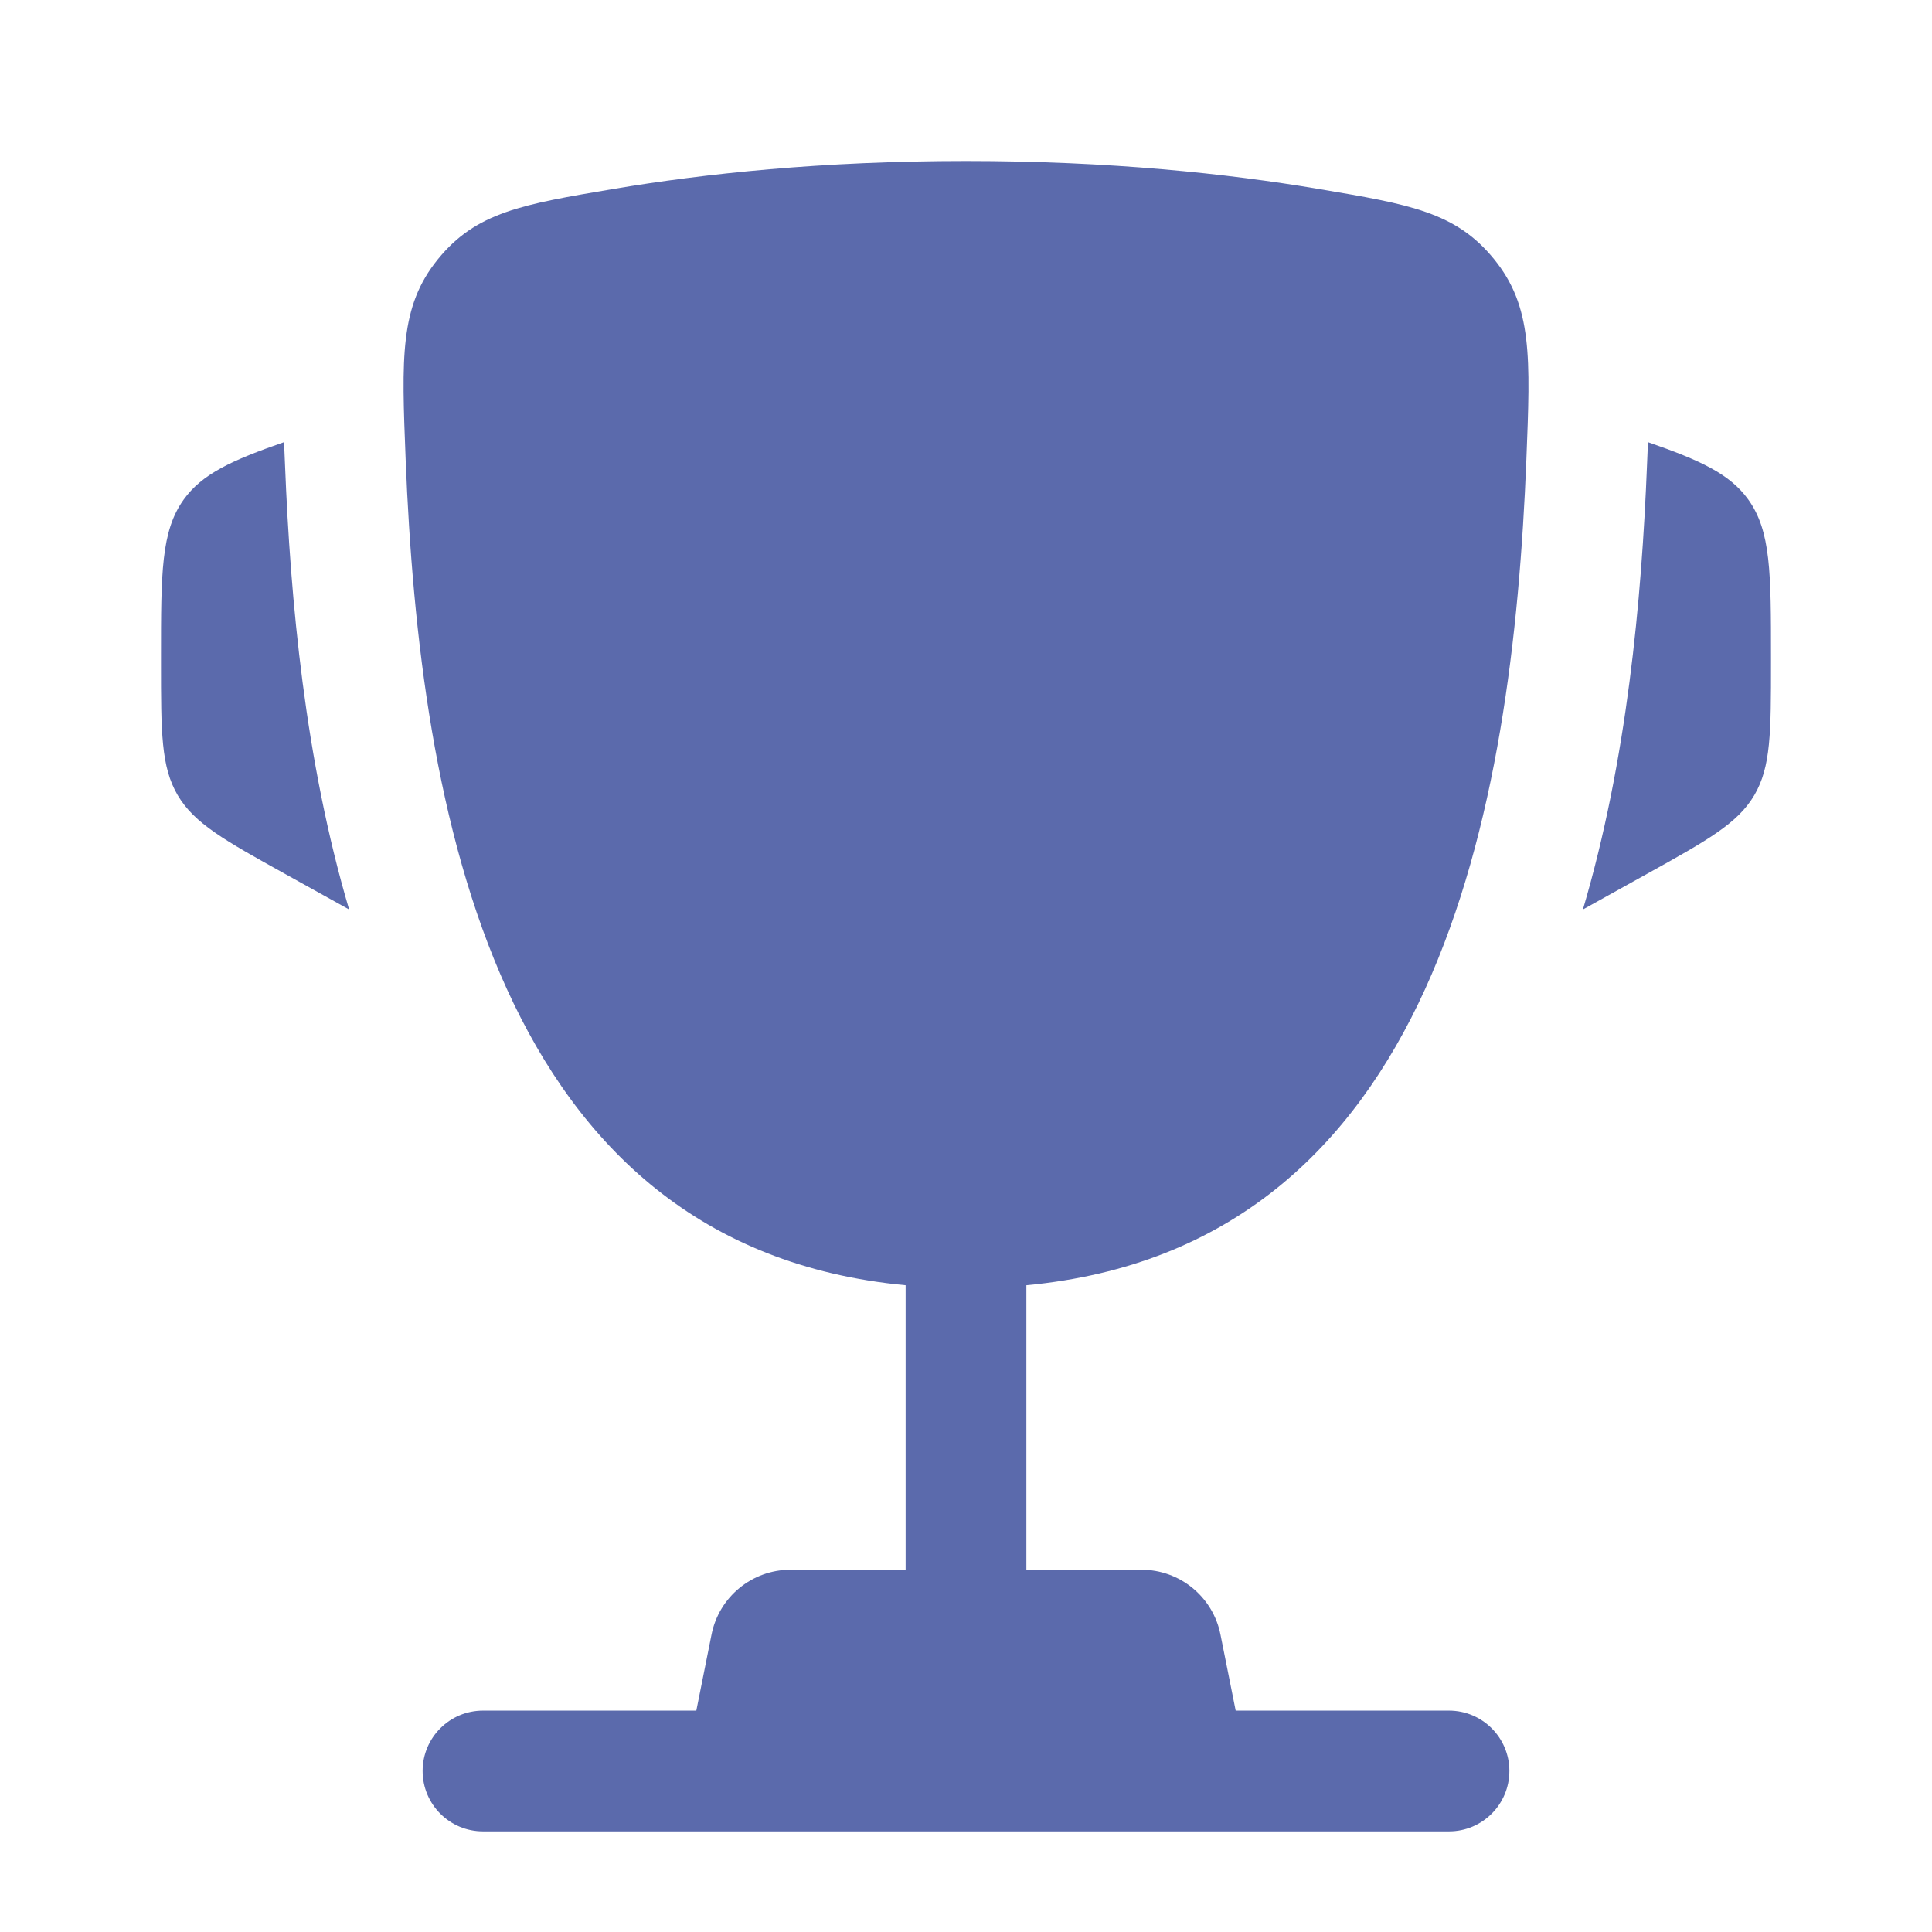
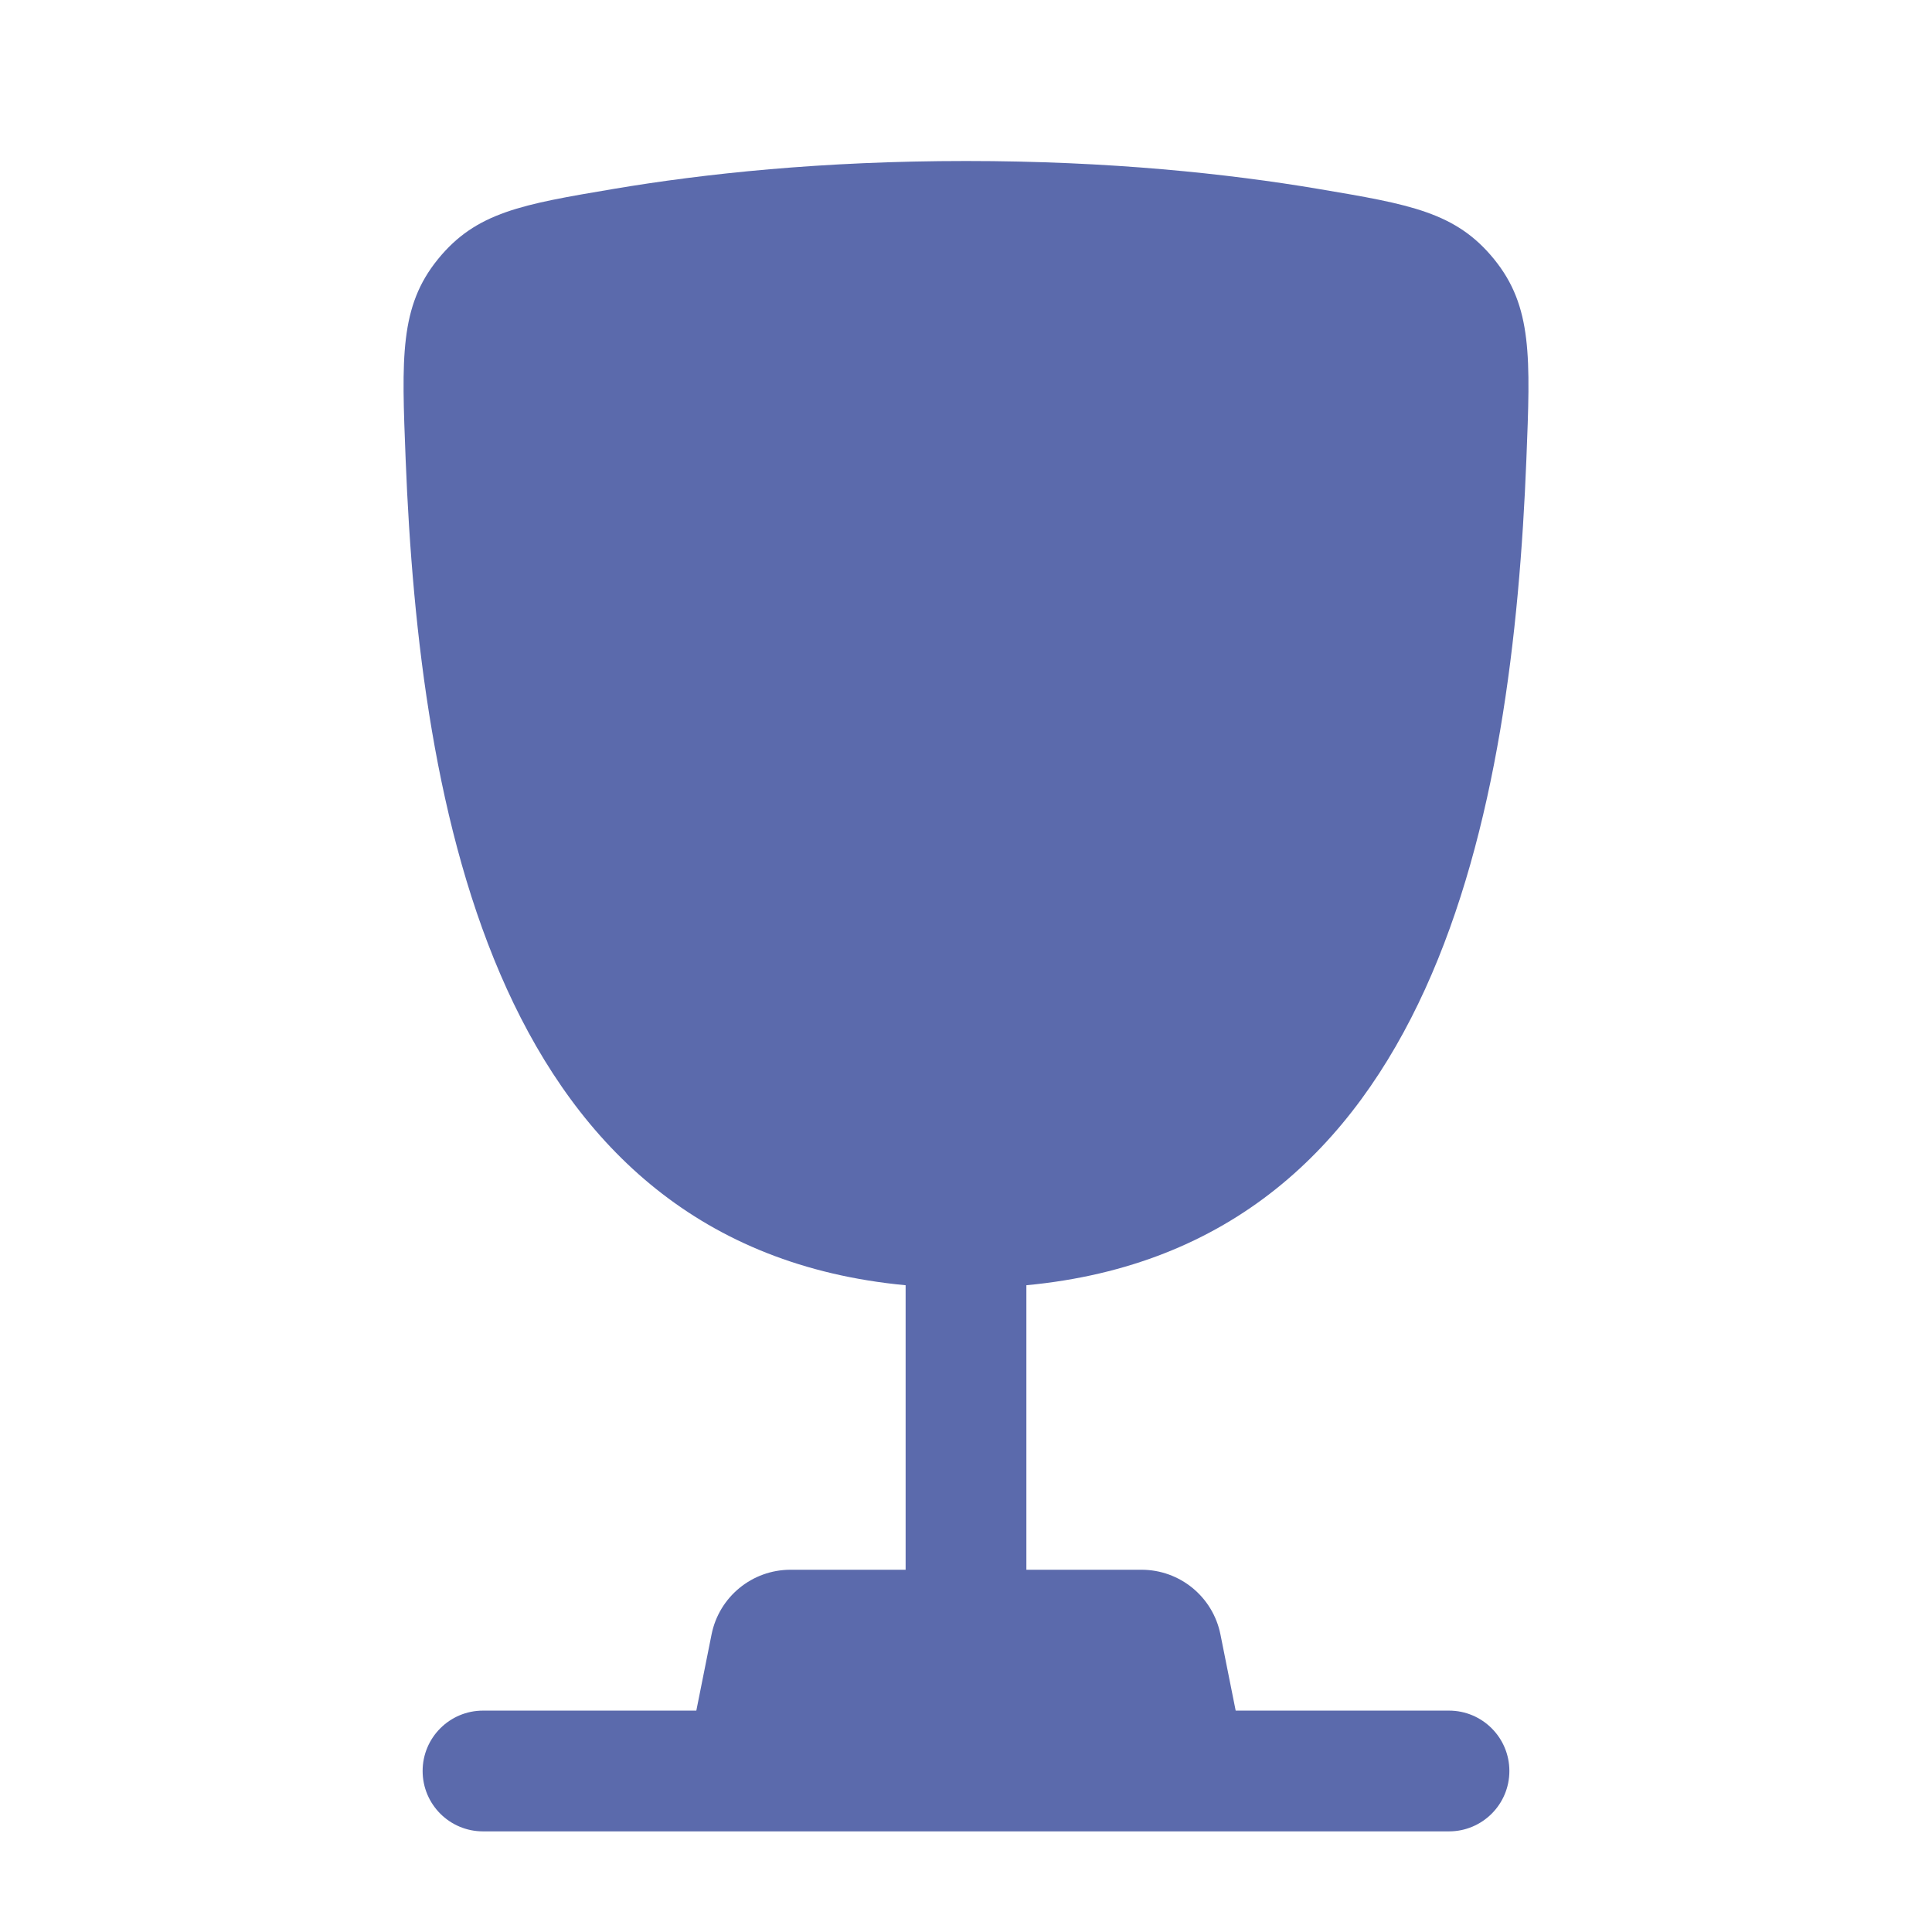
<svg xmlns="http://www.w3.org/2000/svg" width="11840" height="11840" viewBox="0 0 11840 11840" fill="none">
-   <path d="M10853.3 4026.75V4062.54C10853.3 4487.17 10853.3 4699.48 10751.1 4873.2C10648.8 5046.9 10463.3 5150 10092.1 5356.22L9700.71 5573.68C9970.37 4661.92 10060.4 3682.31 10093.7 2844.55C10095 2808.63 10096.7 2772.26 10098.3 2735.52L10099.4 2709.78C10420.7 2821.35 10601.1 2904.54 10713.6 3060.68C10853.3 3254.48 10853.3 3511.91 10853.3 4026.75Z" fill="#5B6AAC" />
-   <path d="M986.666 4026.75V4062.54C986.681 4487.17 986.686 4699.48 1088.9 4873.2C1191.11 5046.9 1376.71 5150.01 1747.9 5356.22L2139.49 5573.78C1869.77 4662.01 1779.78 3682.35 1746.52 2844.55C1745.1 2808.63 1743.49 2772.26 1741.87 2735.52L1740.73 2709.71C1419.32 2821.32 1238.89 2904.51 1126.33 3060.68C986.647 3254.48 986.652 3511.91 986.666 4026.75Z" fill="#5B6AAC" />
  <path fill-rule="evenodd" clip-rule="evenodd" d="M8079.37 1157.72C7524.86 1064.16 6799.96 986.666 5920.1 986.666C5040.19 986.666 4315.31 1064.16 3760.77 1157.72C3199 1252.51 2918.11 1299.9 2683.42 1588.94C2448.73 1877.99 2461.14 2190.39 2485.94 2815.19C2571.1 4960.17 3033.98 7639.32 5550 7876.41V9620H4844.44C4609.27 9620 4406.8 9786.01 4360.68 10016.6L4267.33 10483.3H2960C2755.66 10483.3 2590 10649 2590 10853.3C2590 11057.7 2755.66 11223.3 2960 11223.3H8880C9084.34 11223.3 9250 11057.7 9250 10853.3C9250 10649 9084.34 10483.3 8880 10483.3H7572.67L7479.33 10016.6C7433.2 9786.01 7230.74 9620 6995.57 9620H6290V7876.41C8806.15 7639.41 9269.04 4960.22 9354.19 2815.19C9379.01 2190.39 9391.44 1877.99 9156.71 1588.94C8922.03 1299.9 8641.18 1252.51 8079.37 1157.72Z" fill="#5B6AAC" />
</svg>